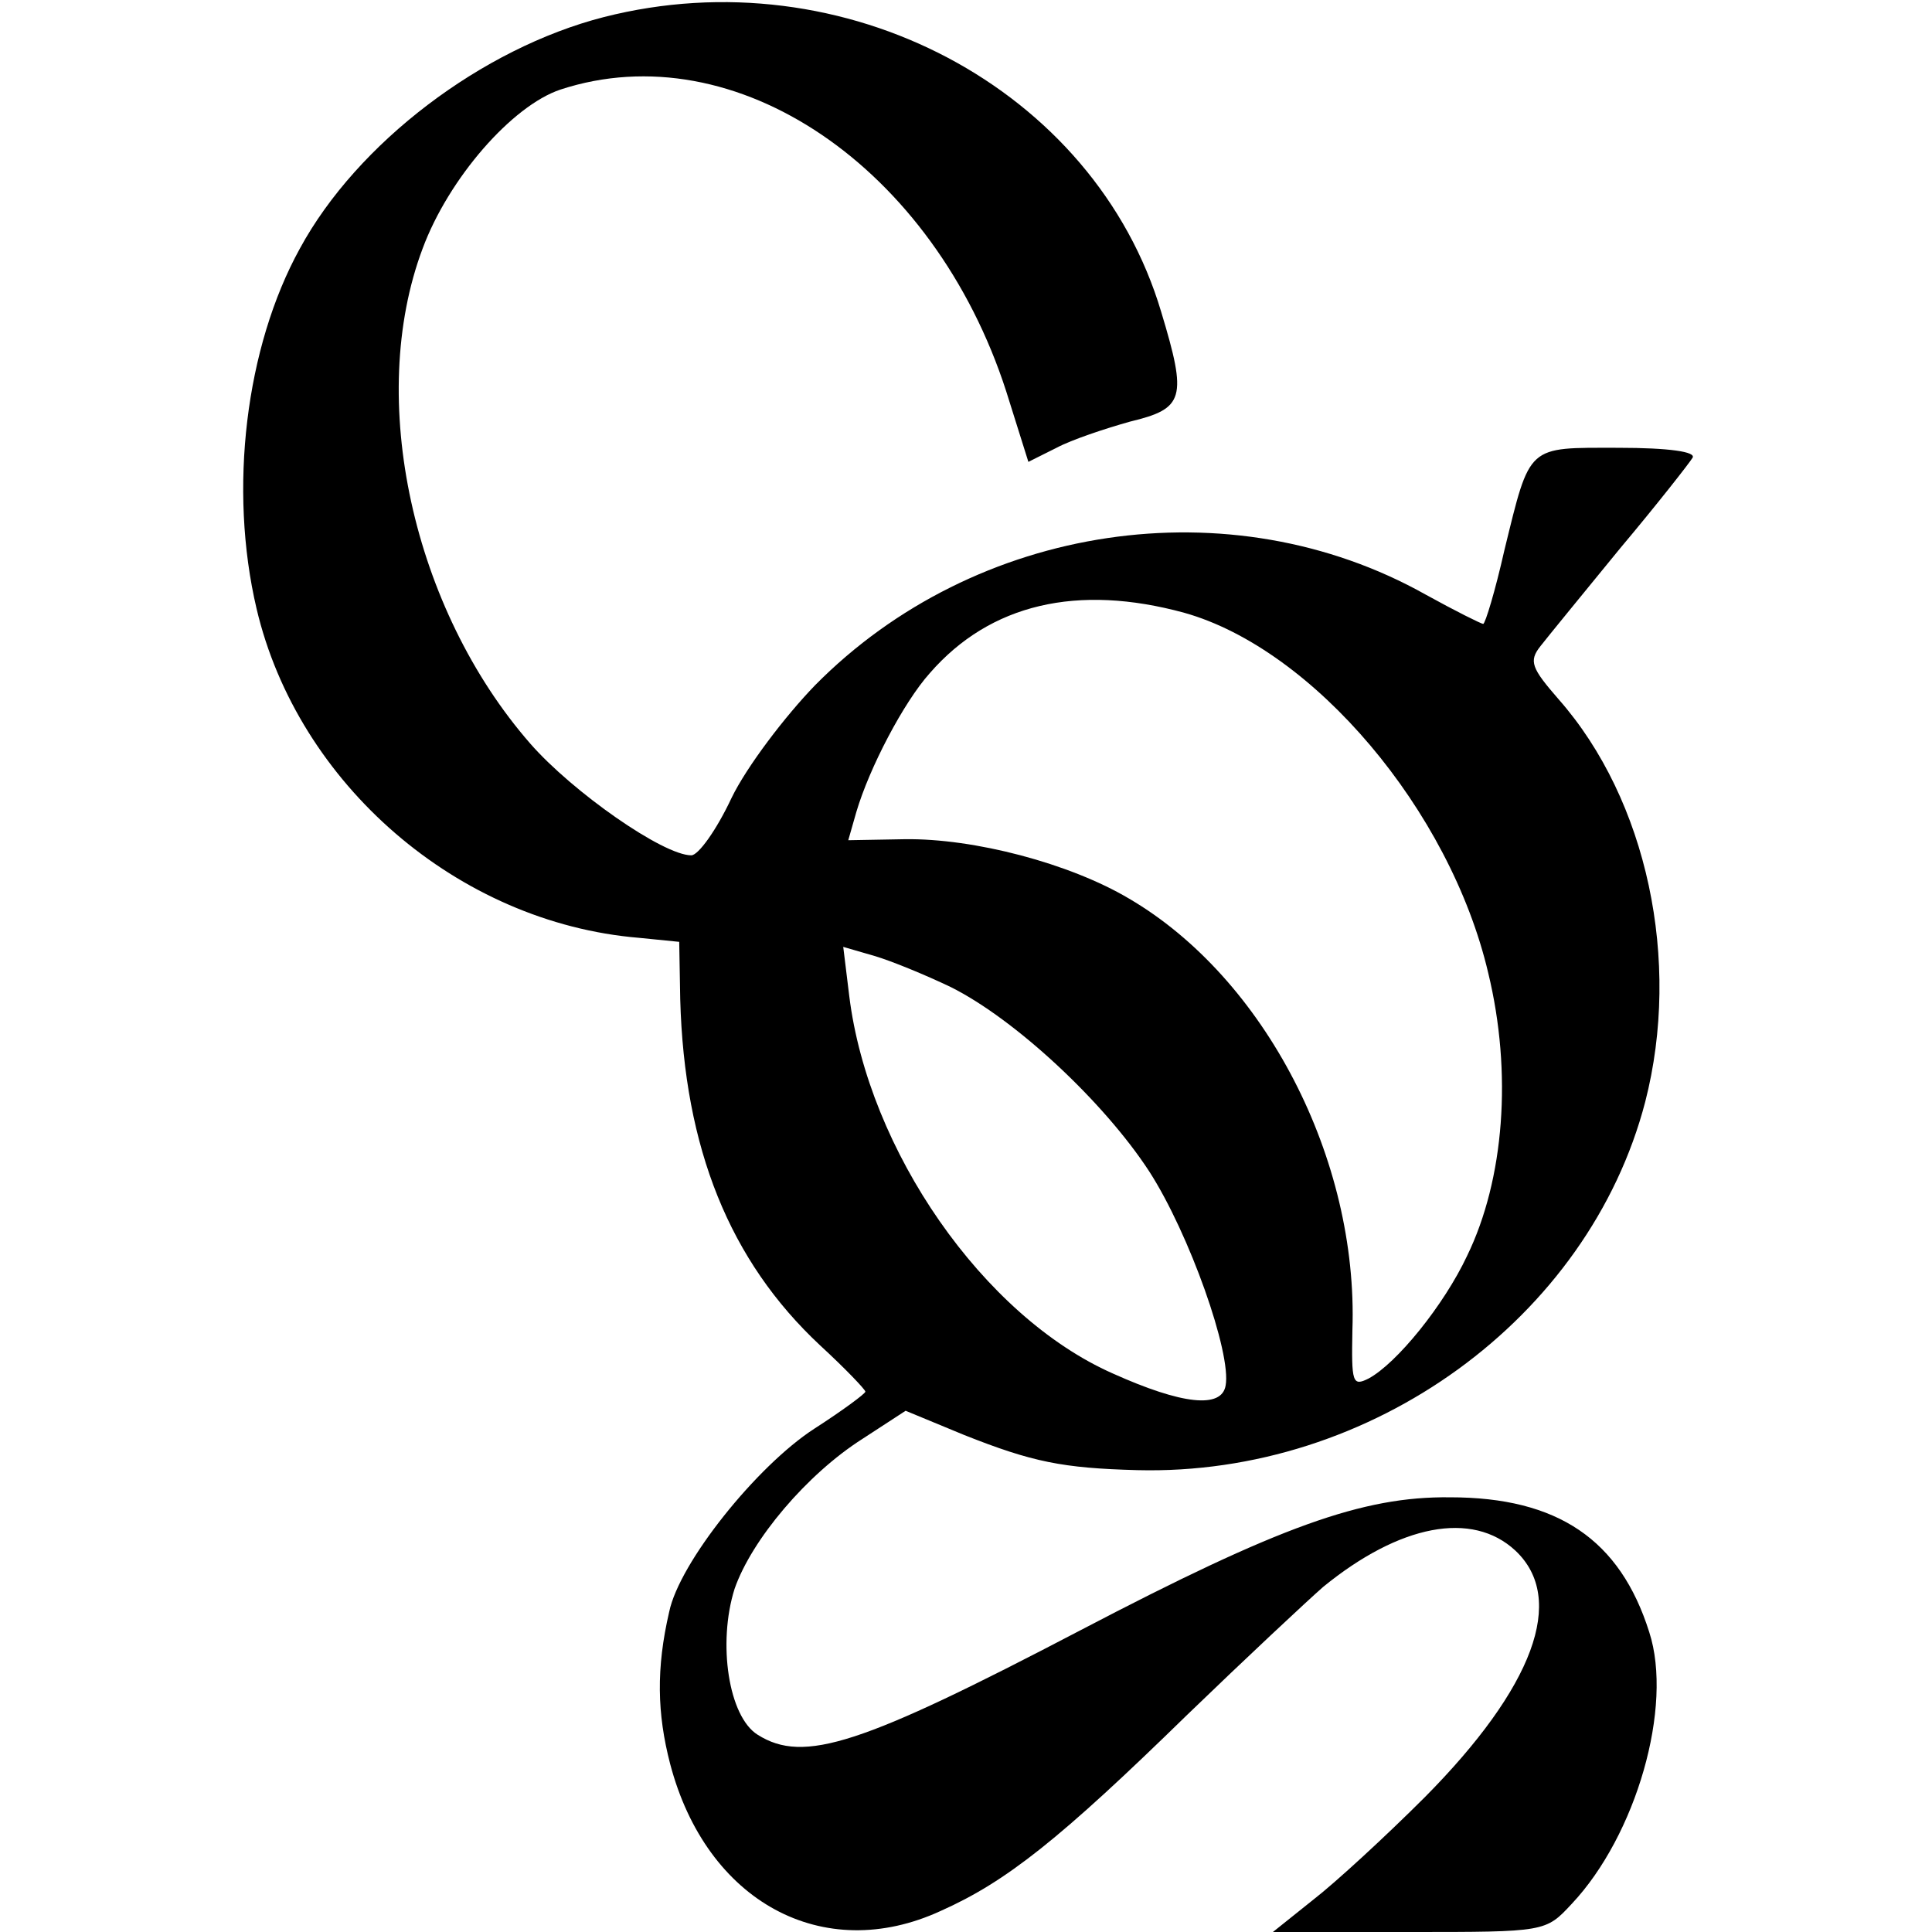
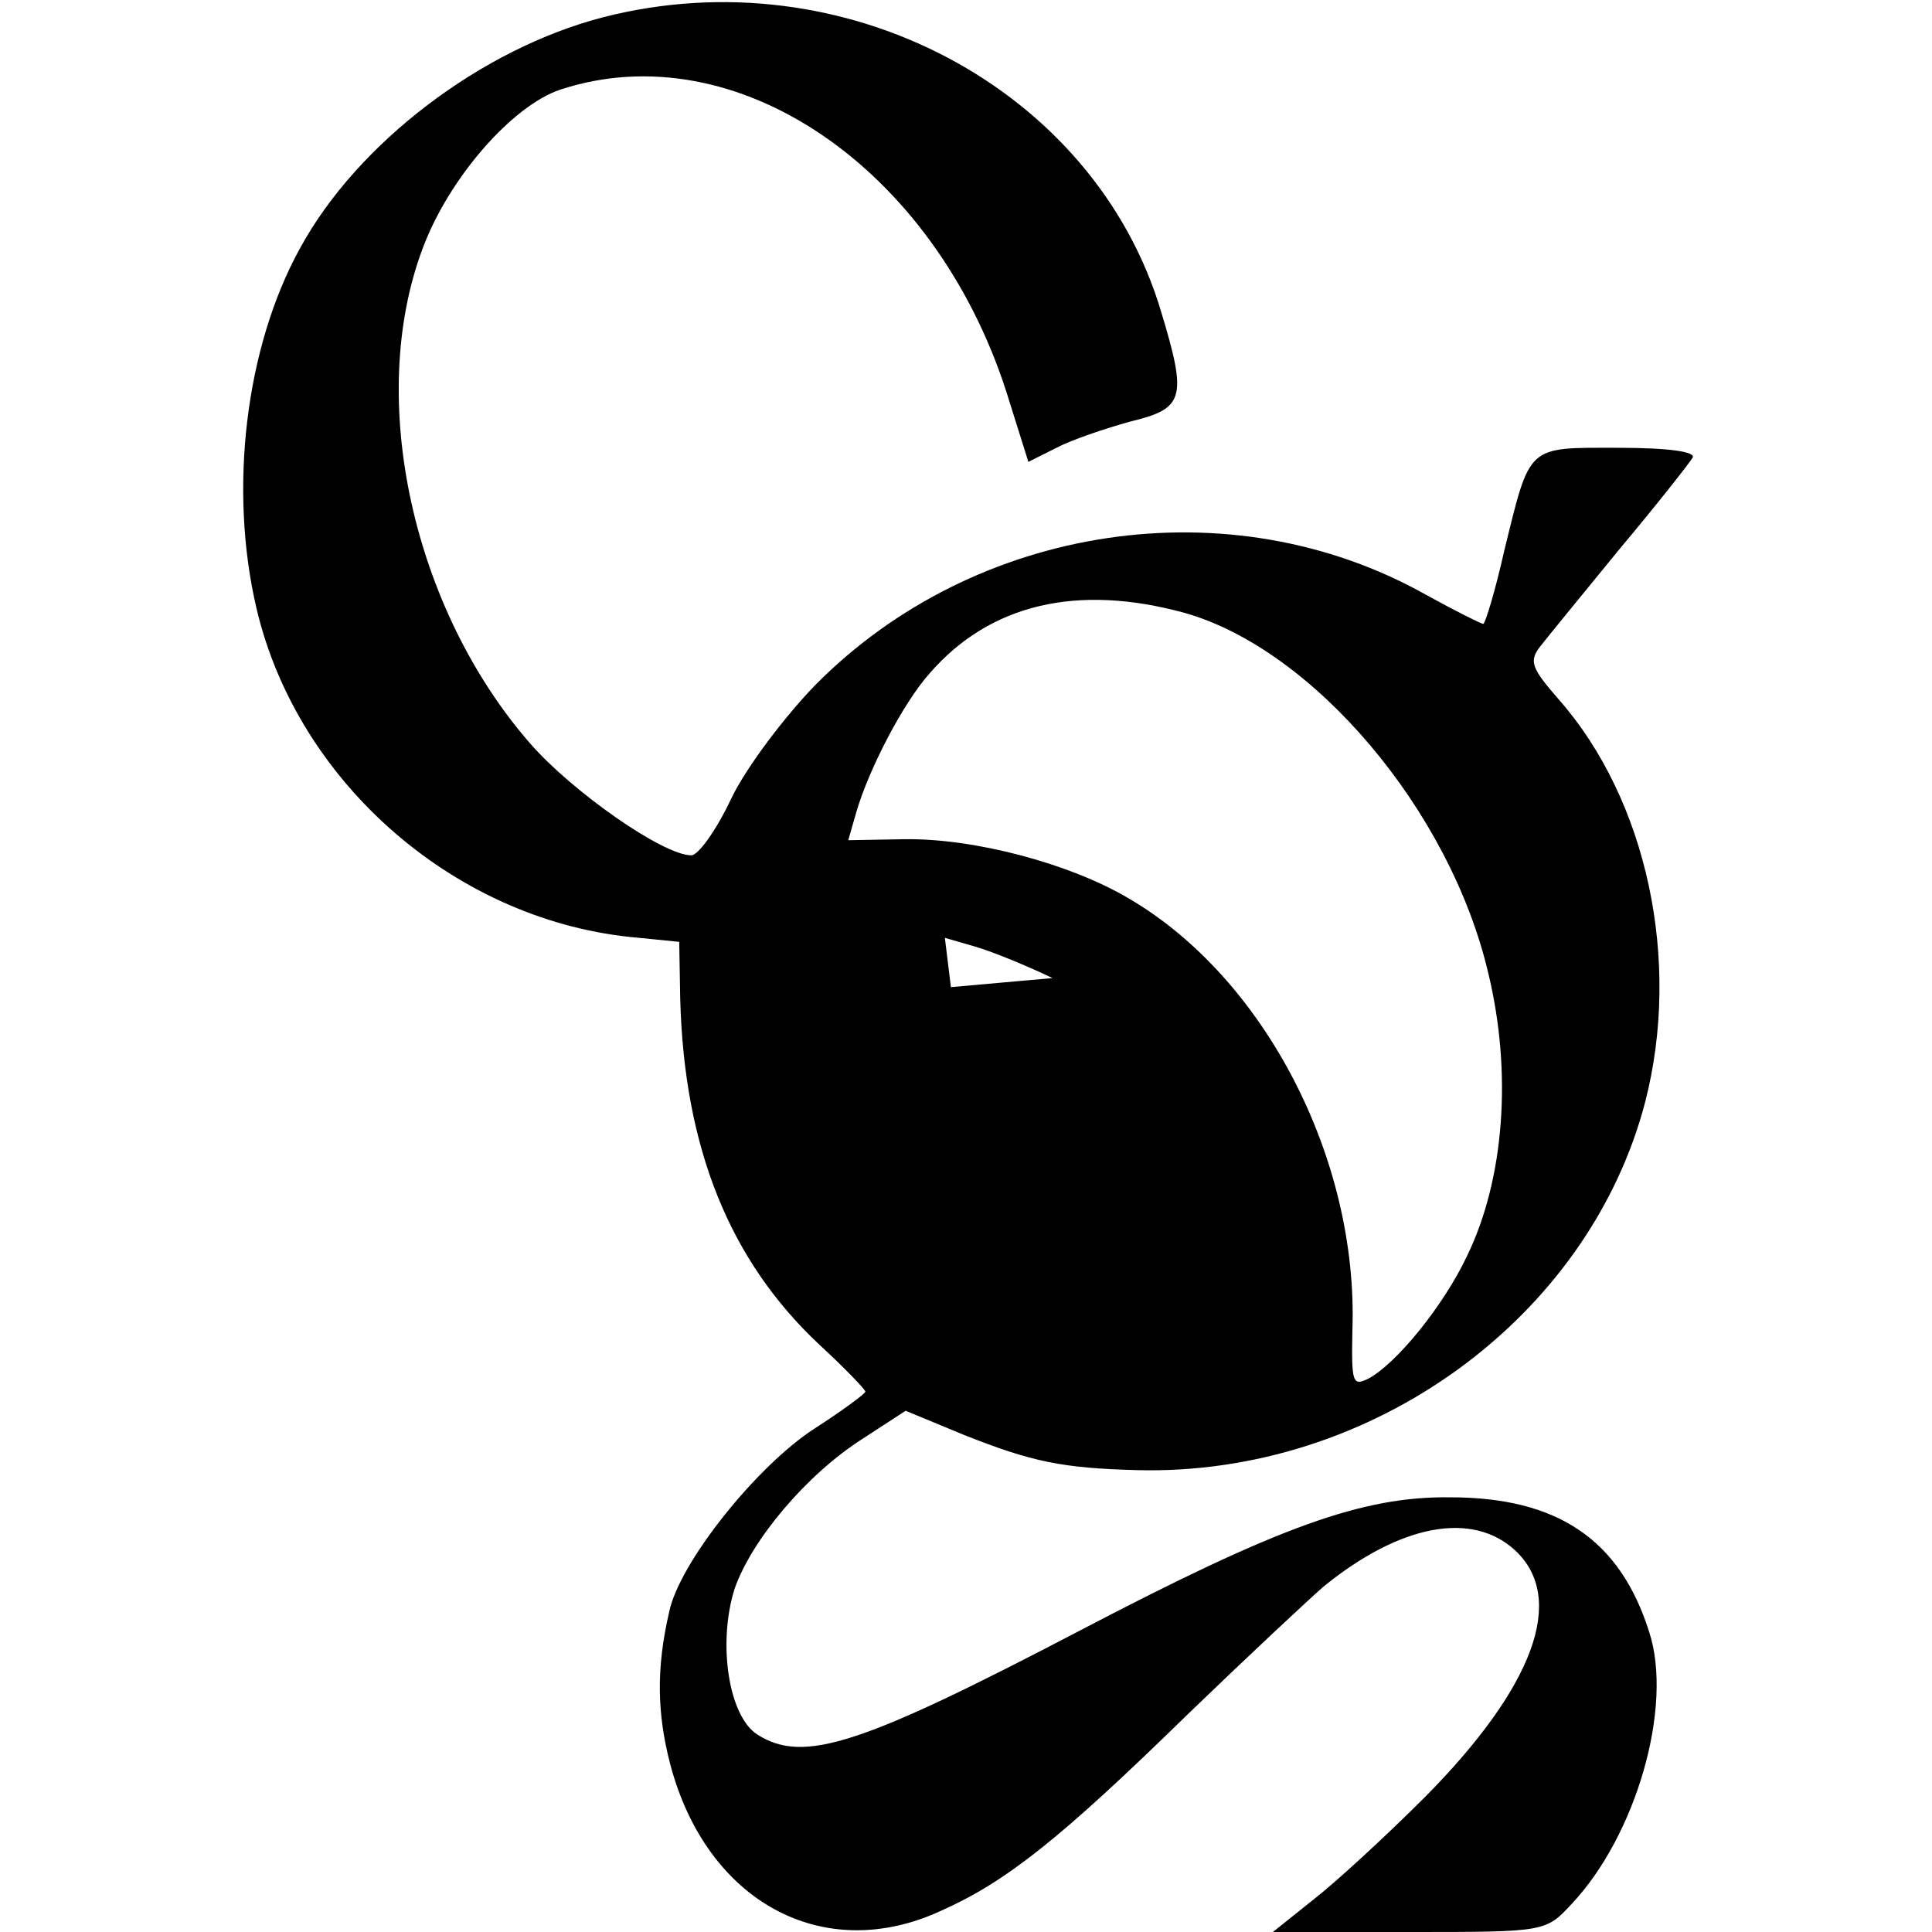
<svg xmlns="http://www.w3.org/2000/svg" version="1.0" width="192pt" height="192pt" viewBox="0 0 192 192" preserveAspectRatio="xMidYMid meet">
  <g transform="translate(0,192) scale(0.1,-0.1)" fill="#000000" stroke="none">
-     <path d="M600 1903 c-121 -31 -245 -125 -302 -230 -54 -98 -71 -239 -43 -358 41 -174 200 -312 380 -327 l40 -4 1 -57 c4 -148 49 -260 139 -344 25 -23 45 -44 45 -46 0 -2 -23 -19 -51 -37 -57 -37 -134 -133 -144 -182 -13 -56 -12 -101 1 -151 36 -137 152 -200 269 -146 65 29 118 71 245 195 58 56 119 113 135 127 76 62 148 76 191 36 51 -48 18 -136 -90 -245 -39 -39 -89 -85 -111 -102 l-40 -32 136 0 c135 0 135 0 161 28 64 68 101 196 77 270 -29 92 -91 134 -198 134 -87 1 -170 -29 -367 -132 -218 -114 -275 -133 -321 -104 -29 18 -40 91 -23 145 17 49 72 114 127 149 l43 28 58 -24 c68 -27 98 -33 172 -35 233 -6 449 151 505 366 36 140 2 300 -86 400 -27 31 -30 38 -18 53 7 9 43 53 79 97 37 44 69 85 72 90 4 6 -23 10 -74 10 -91 0 -87 4 -113 -102 -9 -40 -19 -73 -21 -73 -2 0 -28 13 -57 29 -194 109 -448 71 -607 -90 -30 -31 -68 -81 -83 -112 -15 -32 -33 -57 -40 -57 -28 0 -118 63 -160 111 -117 134 -163 343 -107 492 26 70 89 142 137 158 174 57 371 -77 443 -300 l22 -70 28 14 c15 8 48 19 73 26 54 13 57 23 31 109 -66 222 -315 354 -554 293z m577 -592 c128 -36 264 -196 302 -358 24 -99 16 -205 -21 -281 -23 -49 -70 -107 -98 -122 -16 -8 -17 -4 -16 48 6 170 -87 350 -222 429 -59 35 -154 60 -223 59 l-56 -1 8 28 c13 44 47 109 73 138 60 69 147 89 253 60z m-232 -372 c64 -32 152 -114 197 -183 40 -62 82 -181 76 -213 -4 -23 -43 -19 -112 12 -129 57 -243 222 -262 375 l-6 49 31 -9 c17 -5 51 -19 76 -31z" />
+     <path d="M600 1903 c-121 -31 -245 -125 -302 -230 -54 -98 -71 -239 -43 -358 41 -174 200 -312 380 -327 l40 -4 1 -57 c4 -148 49 -260 139 -344 25 -23 45 -44 45 -46 0 -2 -23 -19 -51 -37 -57 -37 -134 -133 -144 -182 -13 -56 -12 -101 1 -151 36 -137 152 -200 269 -146 65 29 118 71 245 195 58 56 119 113 135 127 76 62 148 76 191 36 51 -48 18 -136 -90 -245 -39 -39 -89 -85 -111 -102 l-40 -32 136 0 c135 0 135 0 161 28 64 68 101 196 77 270 -29 92 -91 134 -198 134 -87 1 -170 -29 -367 -132 -218 -114 -275 -133 -321 -104 -29 18 -40 91 -23 145 17 49 72 114 127 149 l43 28 58 -24 c68 -27 98 -33 172 -35 233 -6 449 151 505 366 36 140 2 300 -86 400 -27 31 -30 38 -18 53 7 9 43 53 79 97 37 44 69 85 72 90 4 6 -23 10 -74 10 -91 0 -87 4 -113 -102 -9 -40 -19 -73 -21 -73 -2 0 -28 13 -57 29 -194 109 -448 71 -607 -90 -30 -31 -68 -81 -83 -112 -15 -32 -33 -57 -40 -57 -28 0 -118 63 -160 111 -117 134 -163 343 -107 492 26 70 89 142 137 158 174 57 371 -77 443 -300 l22 -70 28 14 c15 8 48 19 73 26 54 13 57 23 31 109 -66 222 -315 354 -554 293z m577 -592 c128 -36 264 -196 302 -358 24 -99 16 -205 -21 -281 -23 -49 -70 -107 -98 -122 -16 -8 -17 -4 -16 48 6 170 -87 350 -222 429 -59 35 -154 60 -223 59 l-56 -1 8 28 c13 44 47 109 73 138 60 69 147 89 253 60z m-232 -372 l-6 49 31 -9 c17 -5 51 -19 76 -31z" />
  </g>
</svg>